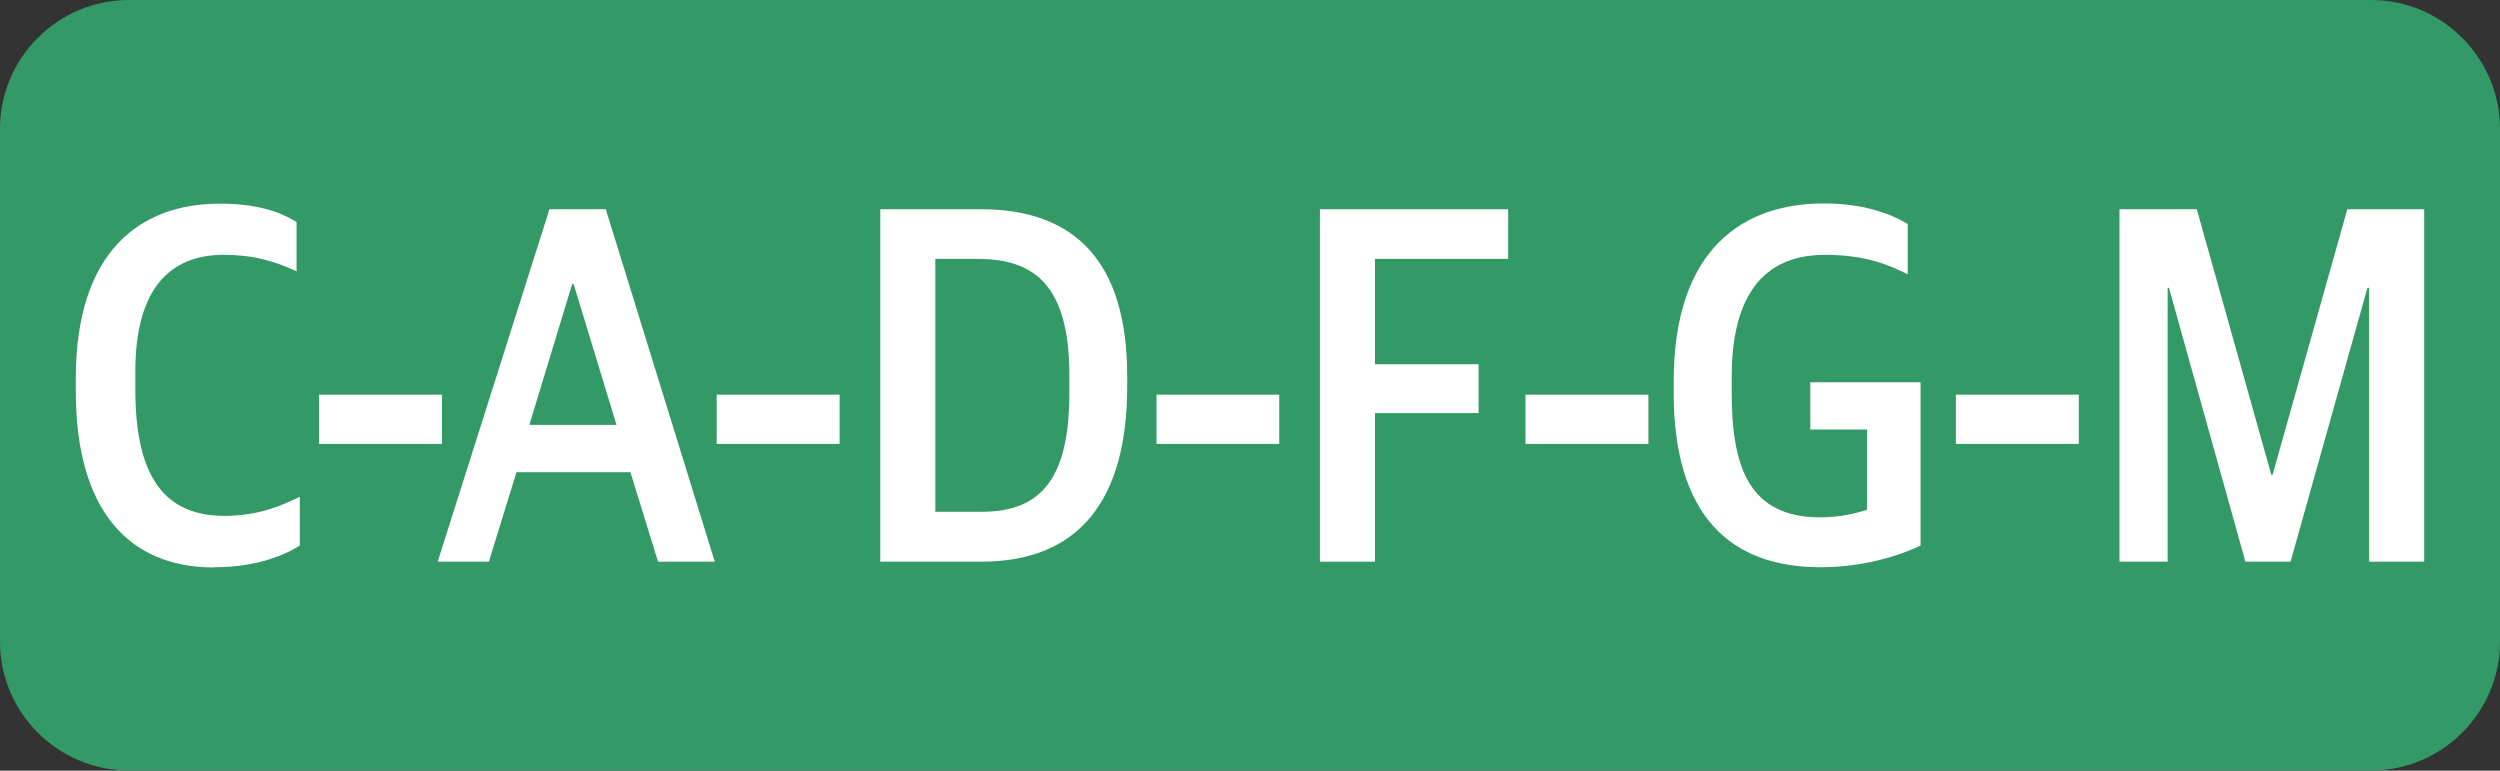
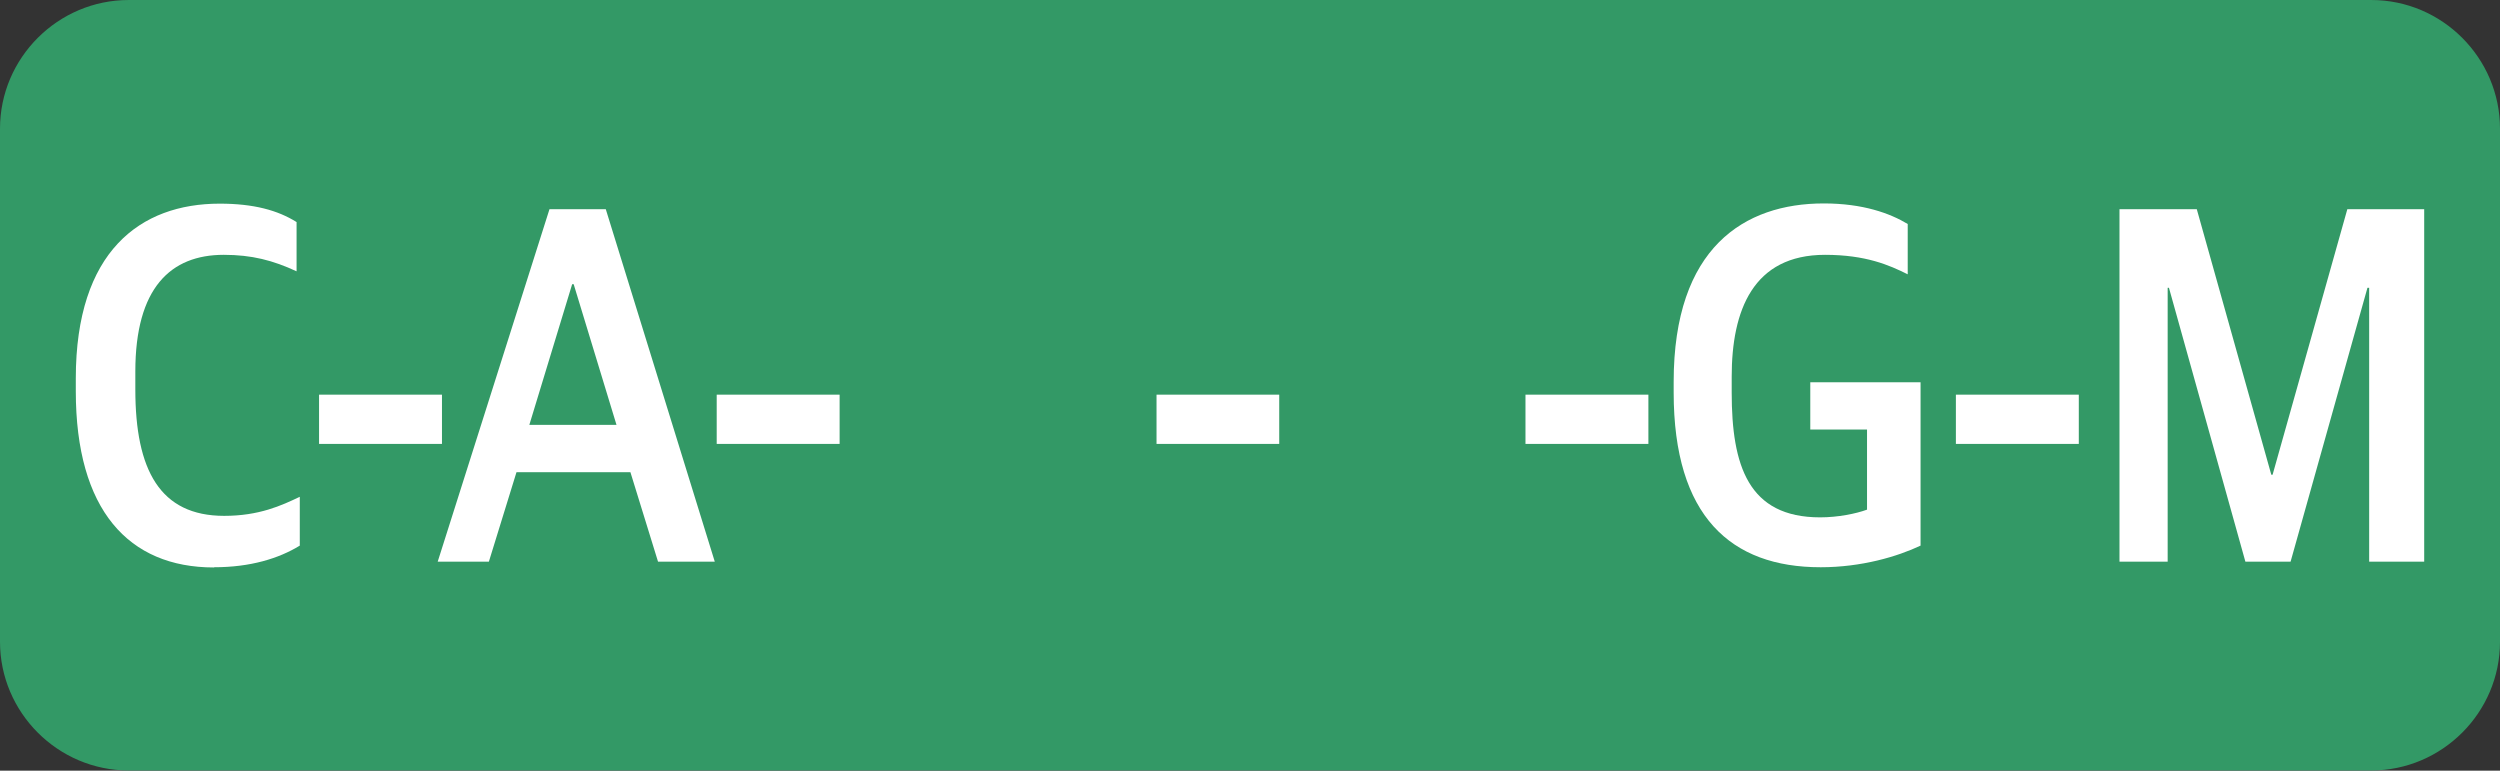
<svg xmlns="http://www.w3.org/2000/svg" xml:space="preserve" width="41.197mm" height="12.7mm" version="1.1" style="shape-rendering:geometricPrecision; text-rendering:geometricPrecision; image-rendering:optimizeQuality; fill-rule:evenodd; clip-rule:evenodd" viewBox="0 0 116.75 35.99">
  <rect x="0" y="0" width="116.75" height="35.99" fill="#333333" stroke="none" />
  <defs>
    <style type="text/css"> .fil0 {fill:#339966} .fil1 {fill:white;fill-rule:nonzero} </style>
  </defs>
  <g id="Слой_x0020_1">
    <path class="fil0" d="M6.01 0l104.73 0c3.31,0 6.01,2.71 6.01,6.01l0 23.96c0,3.31 -2.71,6.01 -6.01,6.01l-104.73 0c-3.31,0 -6.01,-2.71 -6.01,-6.01l0 -23.96c0,-3.31 2.71,-6.01 6.01,-6.01z" />
    <path class="fil1" d="M9.99 26.49c1.71,0 3.03,-0.41 4.01,-1.01l0 -2.28c-0.86,0.41 -1.9,0.89 -3.53,0.89 -3,0 -4.15,-2.14 -4.15,-5.9l0 -0.84c0,-3.91 1.65,-5.45 4.13,-5.45 1.31,0 2.3,0.26 3.4,0.77l0 -2.3c-0.88,-0.55 -2,-0.86 -3.59,-0.86 -3.71,0 -6.72,2.23 -6.72,8.16l0 0.6c0,5.54 2.46,8.23 6.45,8.23z" />
    <polygon id="_1" class="fil1" points="14.9,20.73 20.64,20.73 20.64,18.43 14.9,18.43 " />
    <path id="_2" class="fil1" d="M20.45 26.23l2.38 0 1.29 -4.18 5.32 0 1.29 4.18 2.65 0 -5.09 -16.46 -2.63 0 -5.22 16.46zm6.28 -12.96l0.06 0 2 6.57 -4.07 0 2 -6.57z" />
    <polygon id="_3" class="fil1" points="33.47,20.73 39.21,20.73 39.21,18.43 33.47,18.43 " />
-     <path id="_4" class="fil1" d="M41.11 26.23l4.71 0c4.59,0 6.82,-2.9 6.82,-8.18l0 -0.48c0,-5.38 -2.46,-7.8 -6.84,-7.8l-4.69 0 0 16.46zm2.57 -2.33l0 -11.81 1.98 0c2.71,0 4.28,1.3 4.28,5.45l0 0.79c0,3.98 -1.29,5.57 -4.09,5.57l-2.17 0z" />
    <polygon id="_5" class="fil1" points="54.01,20.73 59.74,20.73 59.74,18.43 54.01,18.43 " />
-     <polygon id="_6" class="fil1" points="61.64,26.23 64.21,26.23 64.21,19.29 69.05,19.29 69.05,17.01 64.21,17.01 64.21,12.09 70.43,12.09 70.43,9.77 61.64,9.77 " />
    <polygon id="_7" class="fil1" points="71.24,20.73 76.98,20.73 76.98,18.43 71.24,18.43 " />
    <path id="_8" class="fil1" d="M85.02 26.49c1.92,0 3.59,-0.5 4.67,-1.01l0 -7.63 -5.15 0 0 2.21 2.65 0 0 3.74c-0.52,0.19 -1.36,0.36 -2.19,0.36 -3.36,0 -4.13,-2.42 -4.13,-5.83l0 -0.74c0,-3.1 1,-5.69 4.36,-5.69 1.9,0 3,0.48 3.86,0.91l0 -2.35c-0.83,-0.5 -2.09,-0.96 -3.92,-0.96 -3.71,0 -7.01,2.06 -7.01,8.33l0 0.5c0,5.78 2.67,8.16 6.86,8.16z" />
    <polygon id="_9" class="fil1" points="91.34,20.73 97.08,20.73 97.08,18.43 91.34,18.43 " />
    <polygon id="_10" class="fil1" points="98.98,26.23 101.23,26.23 101.23,13.44 101.29,13.44 104.86,26.23 106.97,26.23 110.56,13.44 110.64,13.44 110.64,26.23 113.21,26.23 113.21,9.77 109.62,9.77 106.13,22.17 106.07,22.17 102.59,9.77 98.98,9.77 " />
  </g>
</svg>